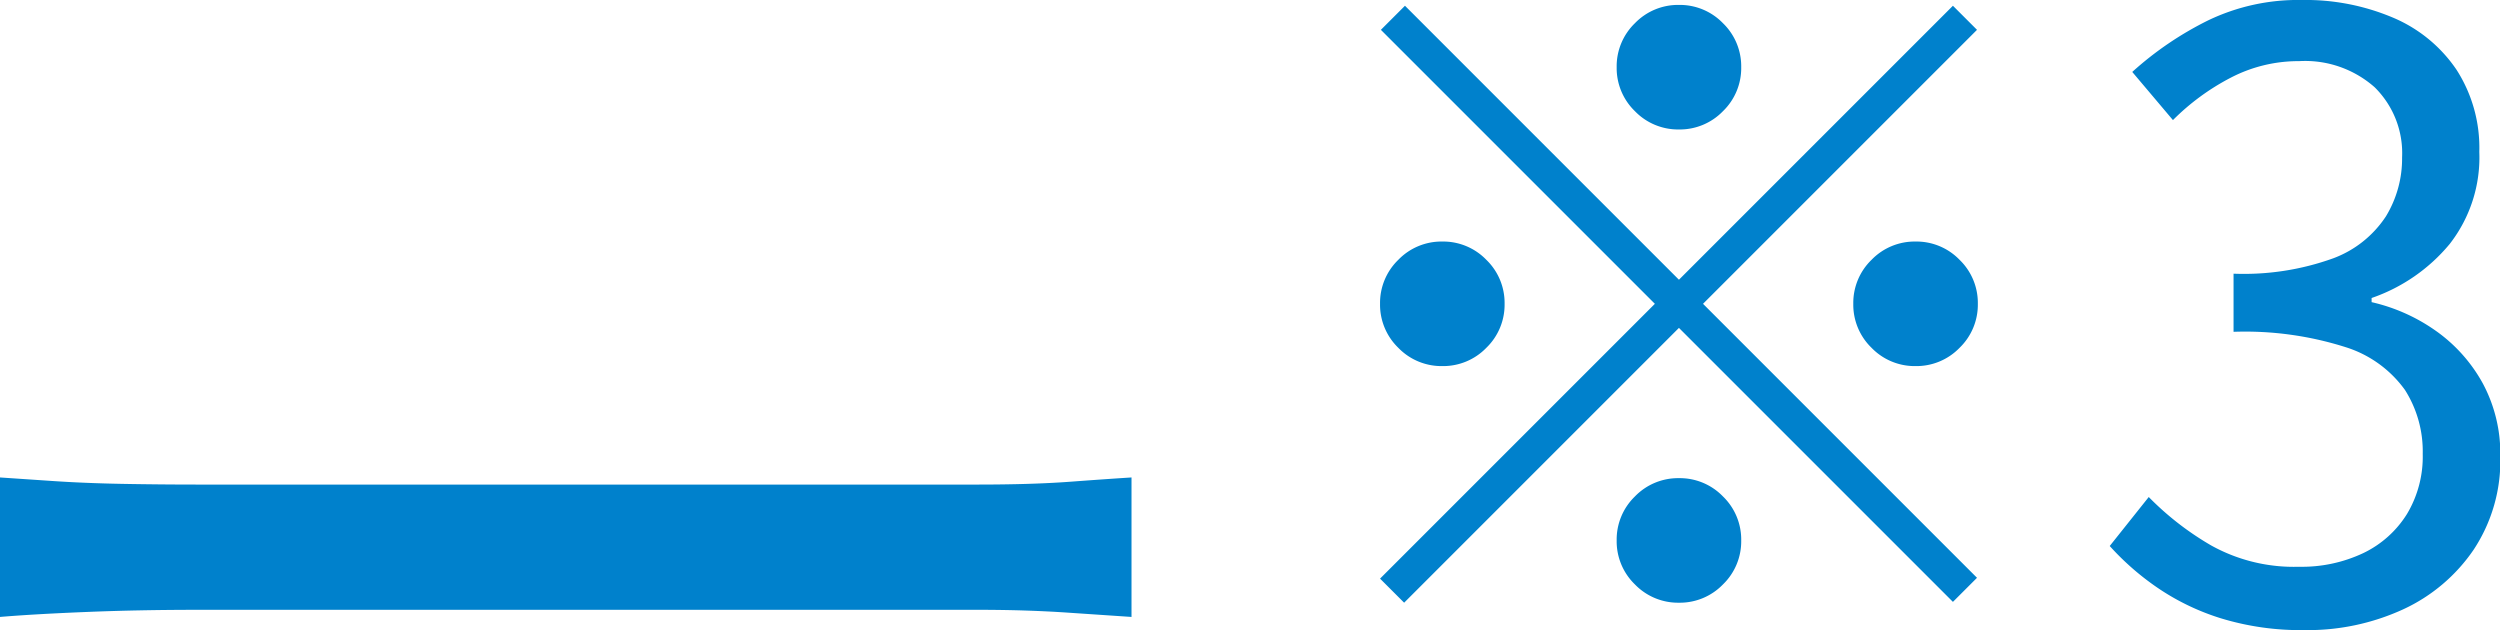
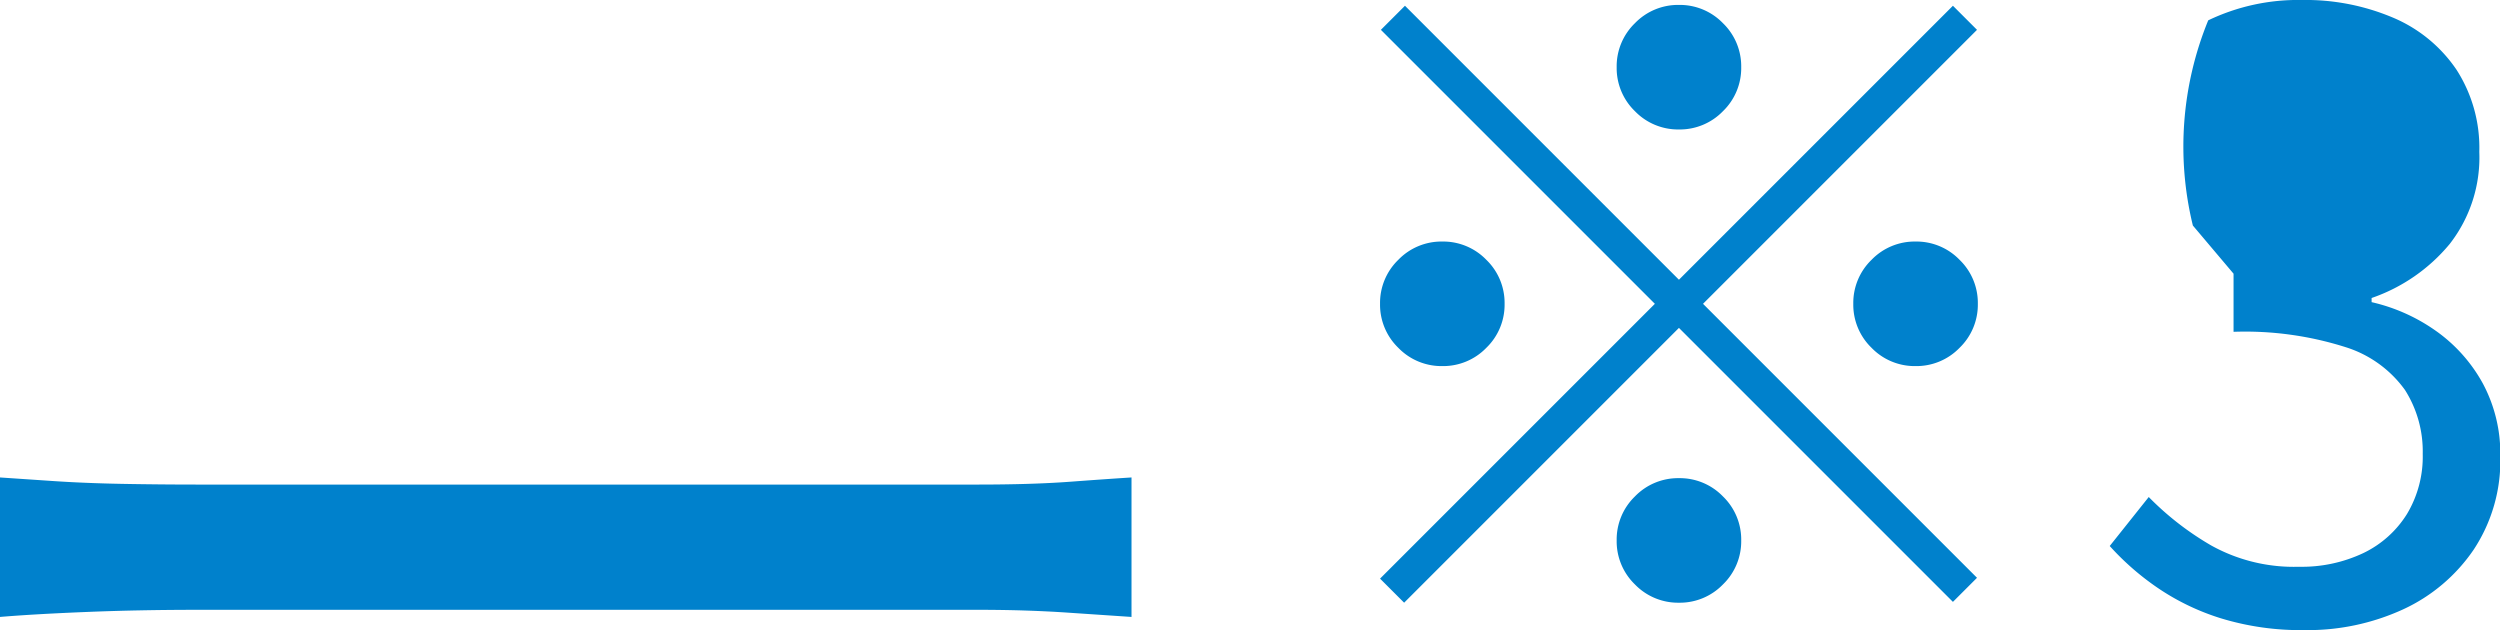
<svg xmlns="http://www.w3.org/2000/svg" width="42.156" height="10.625" viewBox="0 0 42.156 10.625">
-   <path d="M-20.246-10.392l.888.06q.528.036,1.164.048t1.284.012H-3.758q.912,0,1.56-.048t1.032-.072V-8.04l-1.068-.072q-.708-.048-1.5-.048H-16.91q-.984,0-1.872.036t-1.464.084ZM8.065-16.26a1.011,1.011,0,0,1-.742-.308,1.011,1.011,0,0,1-.308-.742,1.011,1.011,0,0,1,.308-.742,1.011,1.011,0,0,1,.742-.308,1.011,1.011,0,0,1,.742.308,1.011,1.011,0,0,1,.308.742,1.011,1.011,0,0,1-.308.742A1.011,1.011,0,0,1,8.065-16.26Zm0,2.534,4.62-4.62.406.406-4.62,4.62,4.62,4.62-.406.406-4.62-4.62L3.431-8.28l-.406-.406L7.659-13.32l-4.62-4.62.406-.406Zm-2.94.406a1.011,1.011,0,0,1-.308.742,1.011,1.011,0,0,1-.742.308,1.011,1.011,0,0,1-.742-.308,1.011,1.011,0,0,1-.308-.742,1.011,1.011,0,0,1,.308-.742,1.011,1.011,0,0,1,.742-.308,1.011,1.011,0,0,1,.742.308A1.011,1.011,0,0,1,5.125-13.32Zm5.88,0a1.011,1.011,0,0,1,.308-.742,1.011,1.011,0,0,1,.742-.308,1.011,1.011,0,0,1,.742.308,1.011,1.011,0,0,1,.308.742,1.011,1.011,0,0,1-.308.742,1.011,1.011,0,0,1-.742.308,1.011,1.011,0,0,1-.742-.308A1.011,1.011,0,0,1,11.005-13.32Zm-2.94,2.94a1.011,1.011,0,0,1,.742.308,1.011,1.011,0,0,1,.308.742,1.011,1.011,0,0,1-.308.742,1.011,1.011,0,0,1-.742.308,1.011,1.011,0,0,1-.742-.308,1.011,1.011,0,0,1-.308-.742,1.011,1.011,0,0,1,.308-.742A1.011,1.011,0,0,1,8.065-10.38ZM18.607-7.818a4.6,4.6,0,0,1-1.407-.2,4.006,4.006,0,0,1-1.071-.518,4.513,4.513,0,0,1-.8-.7l.658-.826a4.942,4.942,0,0,0,1.057.819,2.873,2.873,0,0,0,1.477.357,2.426,2.426,0,0,0,1.085-.231,1.764,1.764,0,0,0,.735-.658,1.881,1.881,0,0,0,.266-1.015,1.93,1.93,0,0,0-.3-1.078,1.949,1.949,0,0,0-1-.721,5.594,5.594,0,0,0-1.89-.259v-.98a4.435,4.435,0,0,0,1.68-.259,1.822,1.822,0,0,0,.889-.707,1.873,1.873,0,0,0,.273-.994,1.559,1.559,0,0,0-.462-1.183,1.769,1.769,0,0,0-1.274-.441,2.469,2.469,0,0,0-1.155.28,3.933,3.933,0,0,0-.973.714l-.686-.812A5.616,5.616,0,0,1,16.99-18.1a3.5,3.5,0,0,1,1.575-.343,3.781,3.781,0,0,1,1.547.3,2.435,2.435,0,0,1,1.064.875,2.43,2.43,0,0,1,.385,1.386,2.373,2.373,0,0,1-.5,1.554,2.962,2.962,0,0,1-1.316.91v.07a3.046,3.046,0,0,1,1.092.49,2.637,2.637,0,0,1,.784.882,2.505,2.505,0,0,1,.294,1.232,2.718,2.718,0,0,1-.448,1.568,2.914,2.914,0,0,1-1.19,1.008A3.857,3.857,0,0,1,18.607-7.818Z" transform="translate(20.246 18.443)" fill="#0081cc" />
+   <path d="M-20.246-10.392l.888.06q.528.036,1.164.048t1.284.012H-3.758q.912,0,1.56-.048t1.032-.072V-8.04l-1.068-.072q-.708-.048-1.5-.048H-16.91q-.984,0-1.872.036t-1.464.084ZM8.065-16.26a1.011,1.011,0,0,1-.742-.308,1.011,1.011,0,0,1-.308-.742,1.011,1.011,0,0,1,.308-.742,1.011,1.011,0,0,1,.742-.308,1.011,1.011,0,0,1,.742.308,1.011,1.011,0,0,1,.308.742,1.011,1.011,0,0,1-.308.742A1.011,1.011,0,0,1,8.065-16.26Zm0,2.534,4.62-4.62.406.406-4.62,4.62,4.62,4.62-.406.406-4.62-4.62L3.431-8.28l-.406-.406L7.659-13.32l-4.62-4.62.406-.406Zm-2.94.406a1.011,1.011,0,0,1-.308.742,1.011,1.011,0,0,1-.742.308,1.011,1.011,0,0,1-.742-.308,1.011,1.011,0,0,1-.308-.742,1.011,1.011,0,0,1,.308-.742,1.011,1.011,0,0,1,.742-.308,1.011,1.011,0,0,1,.742.308A1.011,1.011,0,0,1,5.125-13.32Zm5.88,0a1.011,1.011,0,0,1,.308-.742,1.011,1.011,0,0,1,.742-.308,1.011,1.011,0,0,1,.742.308,1.011,1.011,0,0,1,.308.742,1.011,1.011,0,0,1-.308.742,1.011,1.011,0,0,1-.742.308,1.011,1.011,0,0,1-.742-.308A1.011,1.011,0,0,1,11.005-13.32Zm-2.94,2.94a1.011,1.011,0,0,1,.742.308,1.011,1.011,0,0,1,.308.742,1.011,1.011,0,0,1-.308.742,1.011,1.011,0,0,1-.742.308,1.011,1.011,0,0,1-.742-.308,1.011,1.011,0,0,1-.308-.742,1.011,1.011,0,0,1,.308-.742A1.011,1.011,0,0,1,8.065-10.38ZM18.607-7.818a4.6,4.6,0,0,1-1.407-.2,4.006,4.006,0,0,1-1.071-.518,4.513,4.513,0,0,1-.8-.7l.658-.826a4.942,4.942,0,0,0,1.057.819,2.873,2.873,0,0,0,1.477.357,2.426,2.426,0,0,0,1.085-.231,1.764,1.764,0,0,0,.735-.658,1.881,1.881,0,0,0,.266-1.015,1.93,1.93,0,0,0-.3-1.078,1.949,1.949,0,0,0-1-.721,5.594,5.594,0,0,0-1.89-.259v-.98l-.686-.812A5.616,5.616,0,0,1,16.99-18.1a3.5,3.5,0,0,1,1.575-.343,3.781,3.781,0,0,1,1.547.3,2.435,2.435,0,0,1,1.064.875,2.43,2.43,0,0,1,.385,1.386,2.373,2.373,0,0,1-.5,1.554,2.962,2.962,0,0,1-1.316.91v.07a3.046,3.046,0,0,1,1.092.49,2.637,2.637,0,0,1,.784.882,2.505,2.505,0,0,1,.294,1.232,2.718,2.718,0,0,1-.448,1.568,2.914,2.914,0,0,1-1.19,1.008A3.857,3.857,0,0,1,18.607-7.818Z" transform="translate(20.246 18.443)" fill="#0081cc" />
</svg>